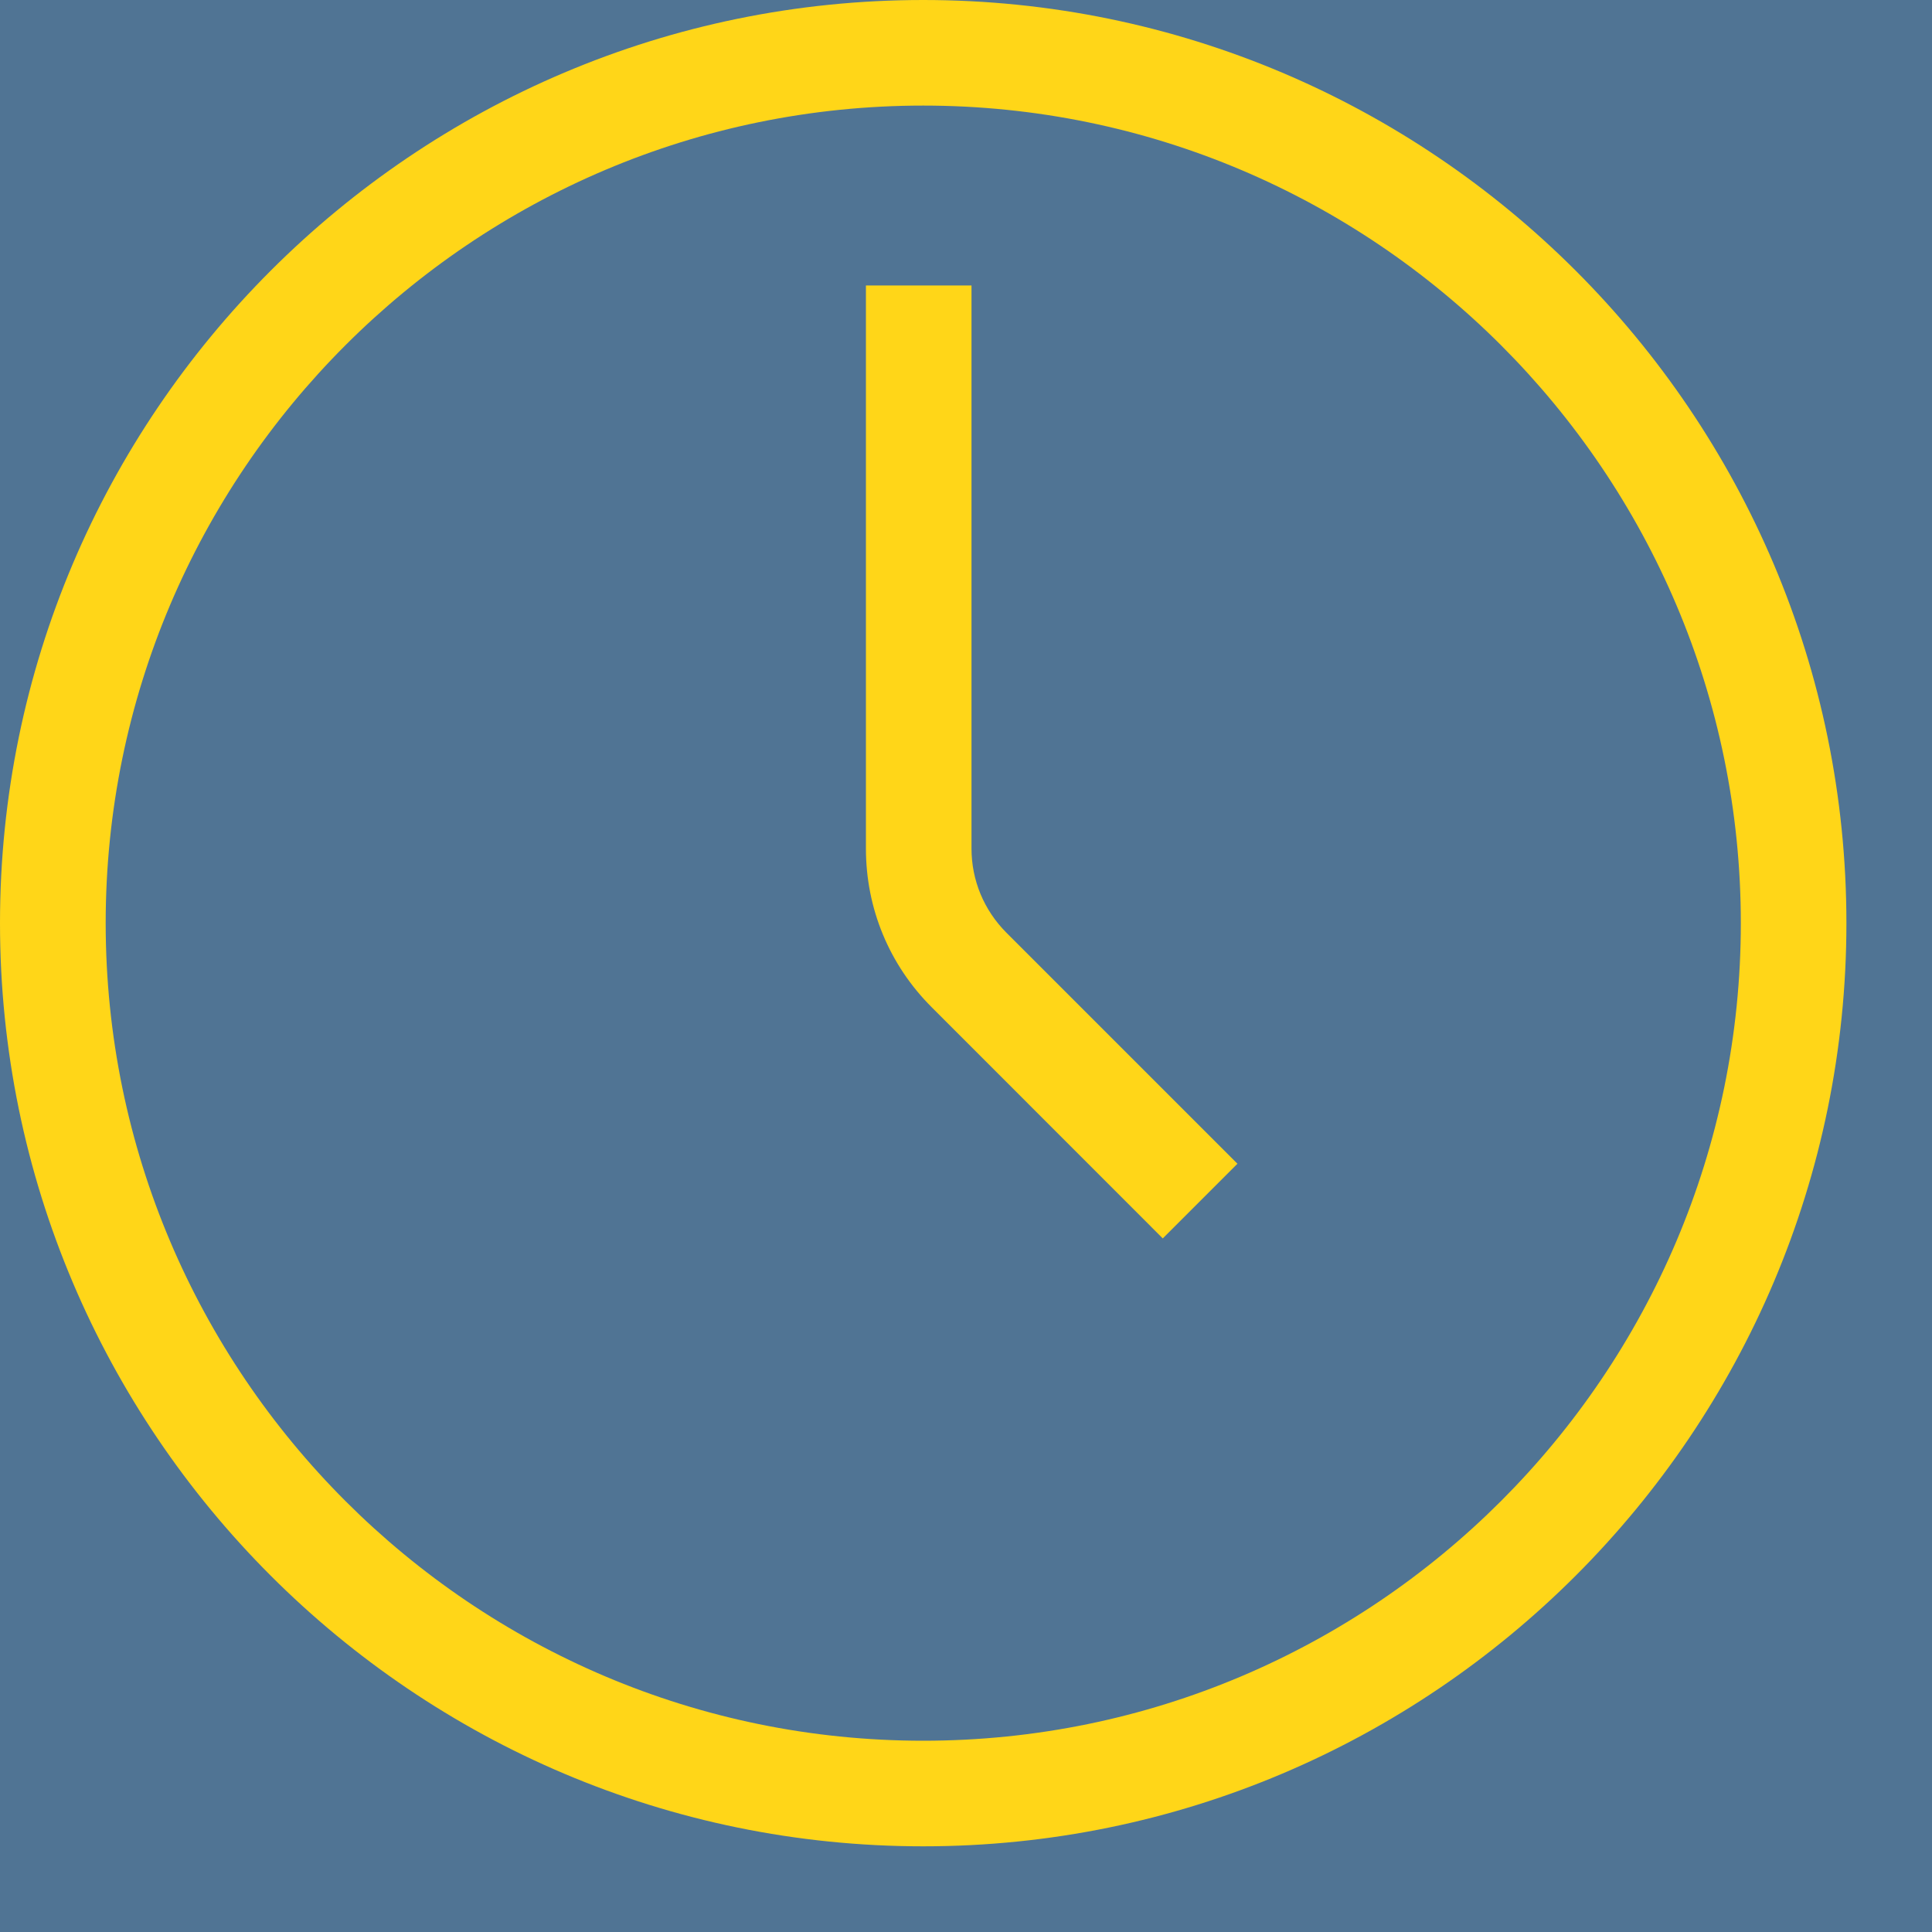
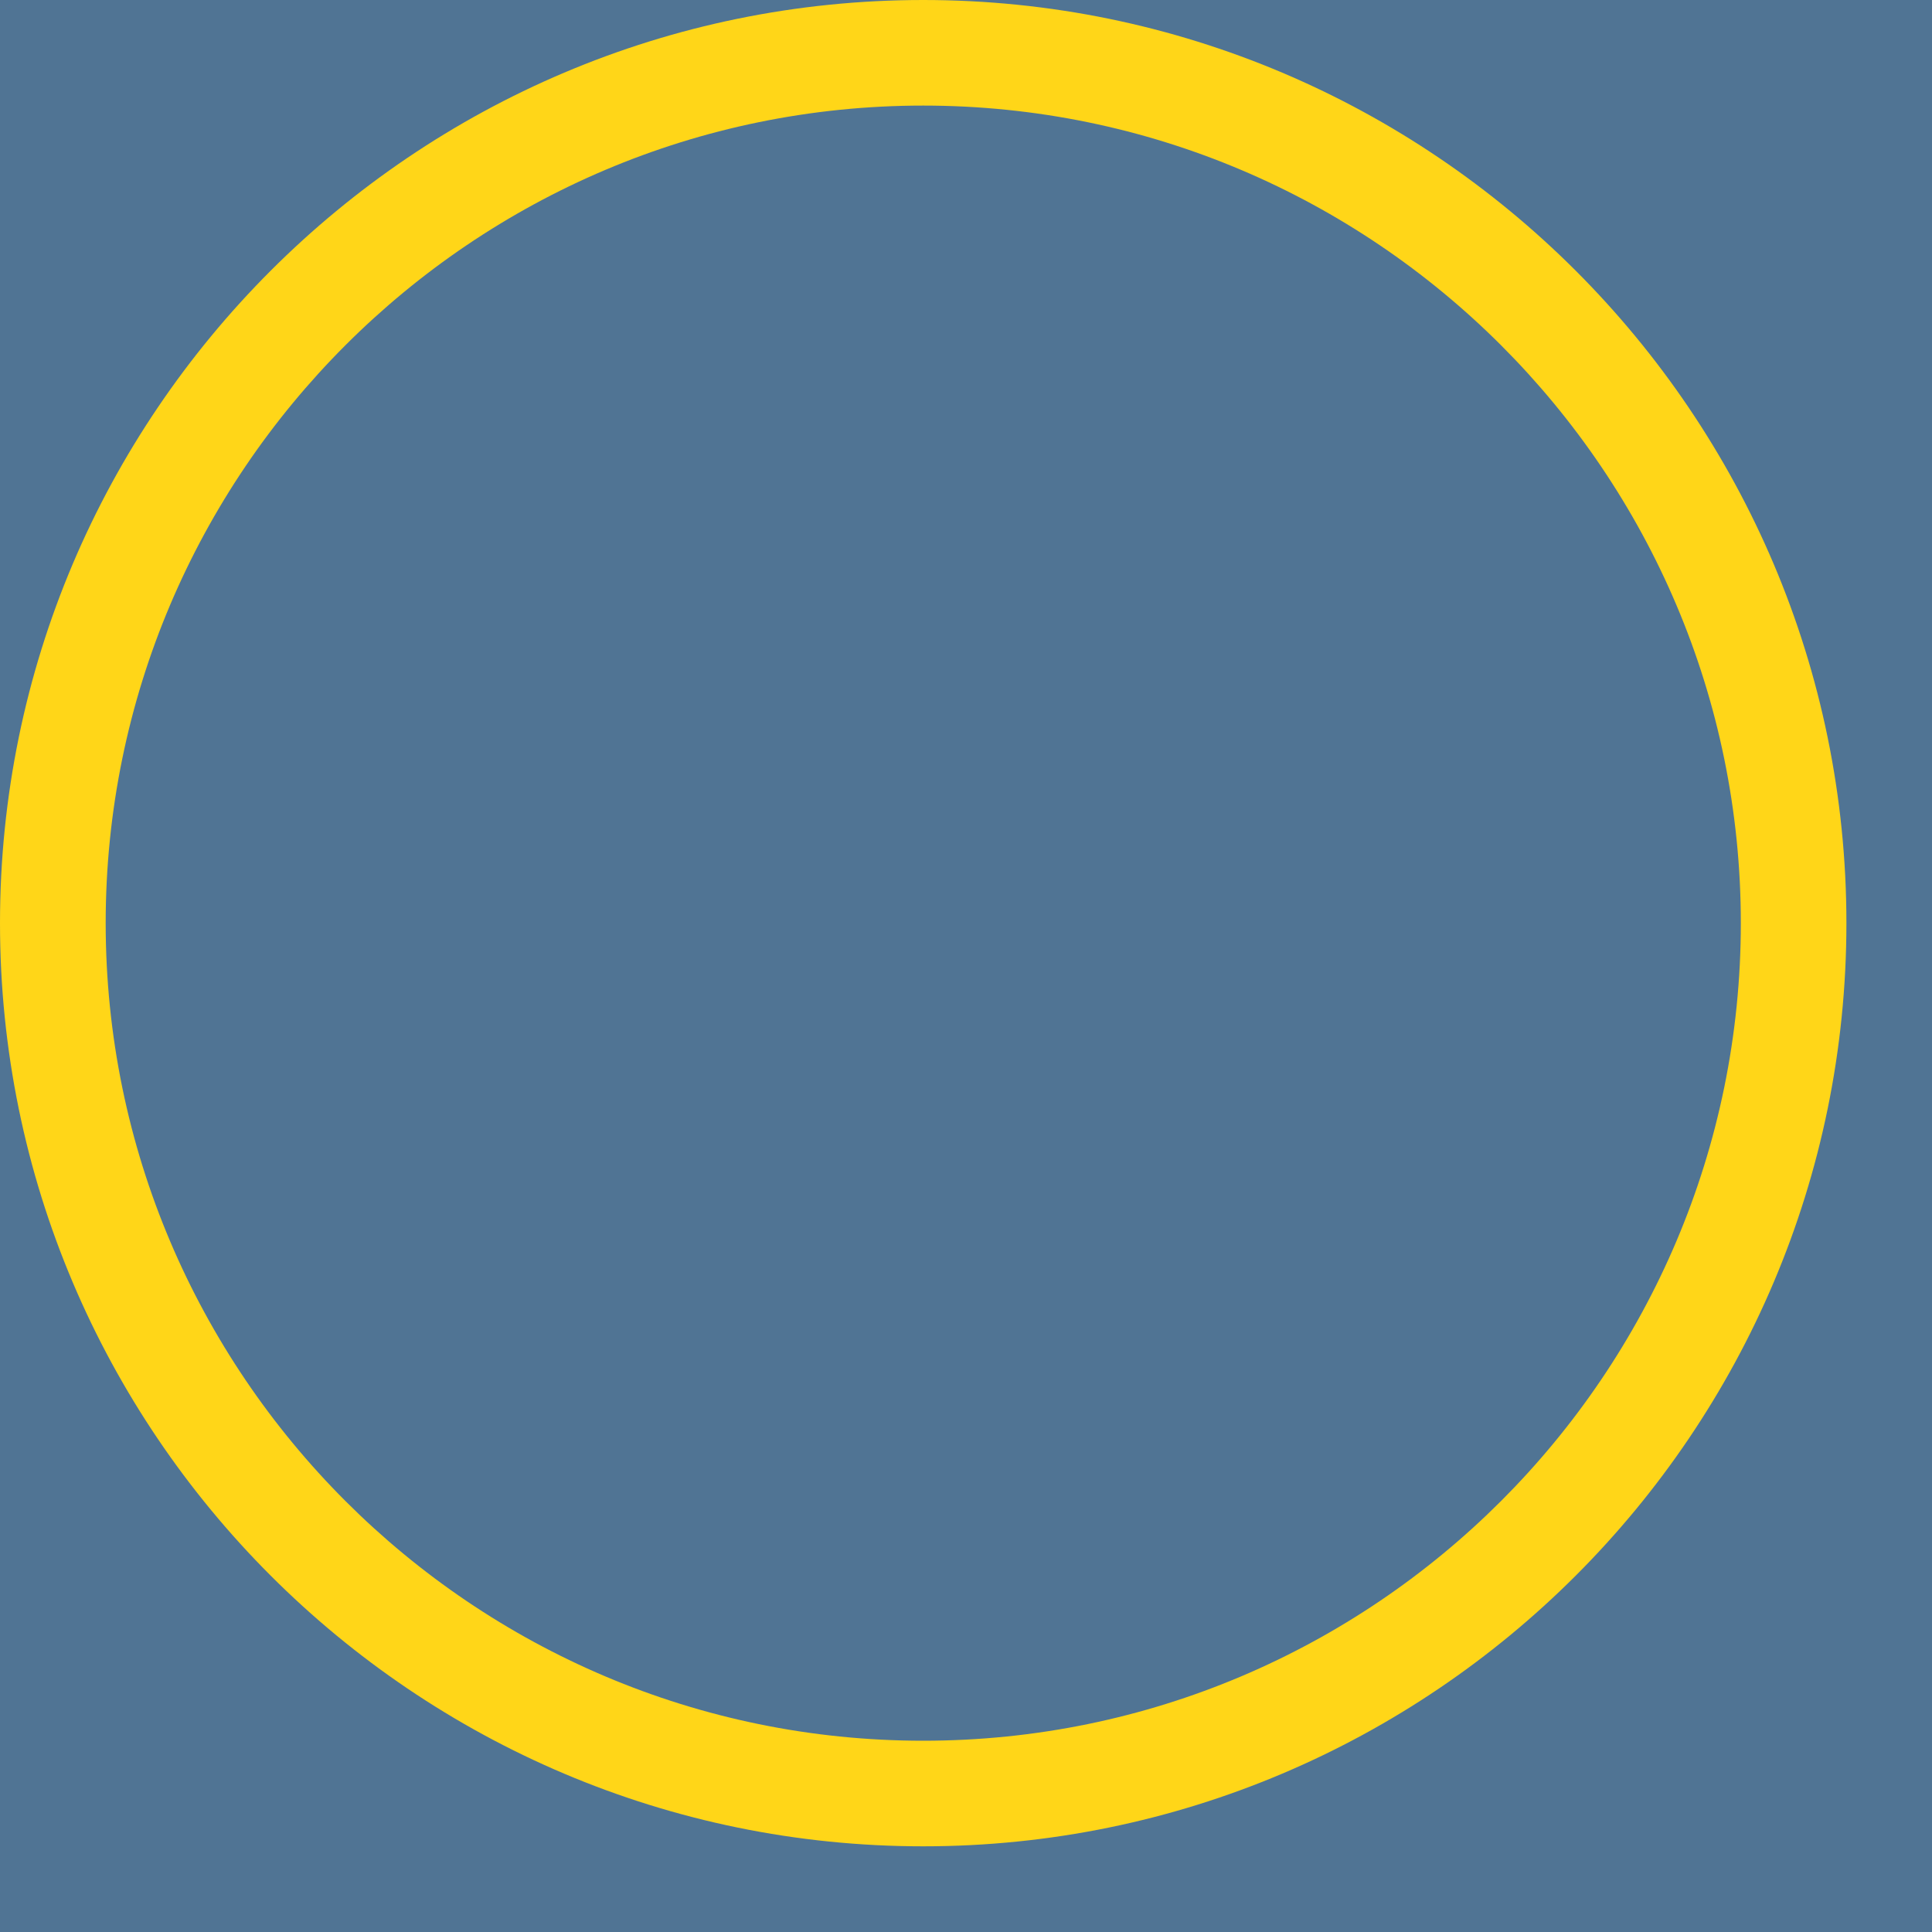
<svg xmlns="http://www.w3.org/2000/svg" width="20px" height="20px" viewBox="0 0 20 20" version="1.1">
  <title>Group 5@3x</title>
  <desc>Created with Sketch.</desc>
  <g id="Page-1" stroke="none" stroke-width="1" fill="none" fill-rule="evenodd">
    <g id="Kerstbalactie_03" transform="translate(-347, -1152)">
      <polygon id="Rectangle-2" fill="#507494" points="0 1133 1170 1133 1170 1193 0 1193" />
      <g id="Group-12" transform="translate(232, 1151)" fill="#FFD618">
        <g id="Group-10" transform="translate(115, 1)">
          <g id="Group-5">
            <path d="M9.557,19.113 C4.287,19.113 0,14.827 0,9.556 C0,4.287 4.287,0 9.557,0 C14.827,0 19.114,4.287 19.114,9.556 C19.114,14.827 14.827,19.113 9.557,19.113 M9.557,1.093 C4.89,1.093 1.094,4.889 1.094,9.556 C1.094,14.223 4.89,18.02 9.557,18.02 C14.224,18.02 18.021,14.223 18.021,9.556 C18.021,4.889 14.224,1.093 9.557,1.093" id="Fill-1" />
-             <path d="M12.037,12.82 L9.645,10.427 C9.206,9.989 8.964,9.405 8.964,8.784 L8.964,2.955 L10.057,2.955 L10.057,8.784 C10.057,9.113 10.186,9.422 10.418,9.655 L12.81,12.047 L12.037,12.82 Z" id="Fill-3" />
          </g>
        </g>
      </g>
    </g>
  </g>
</svg>